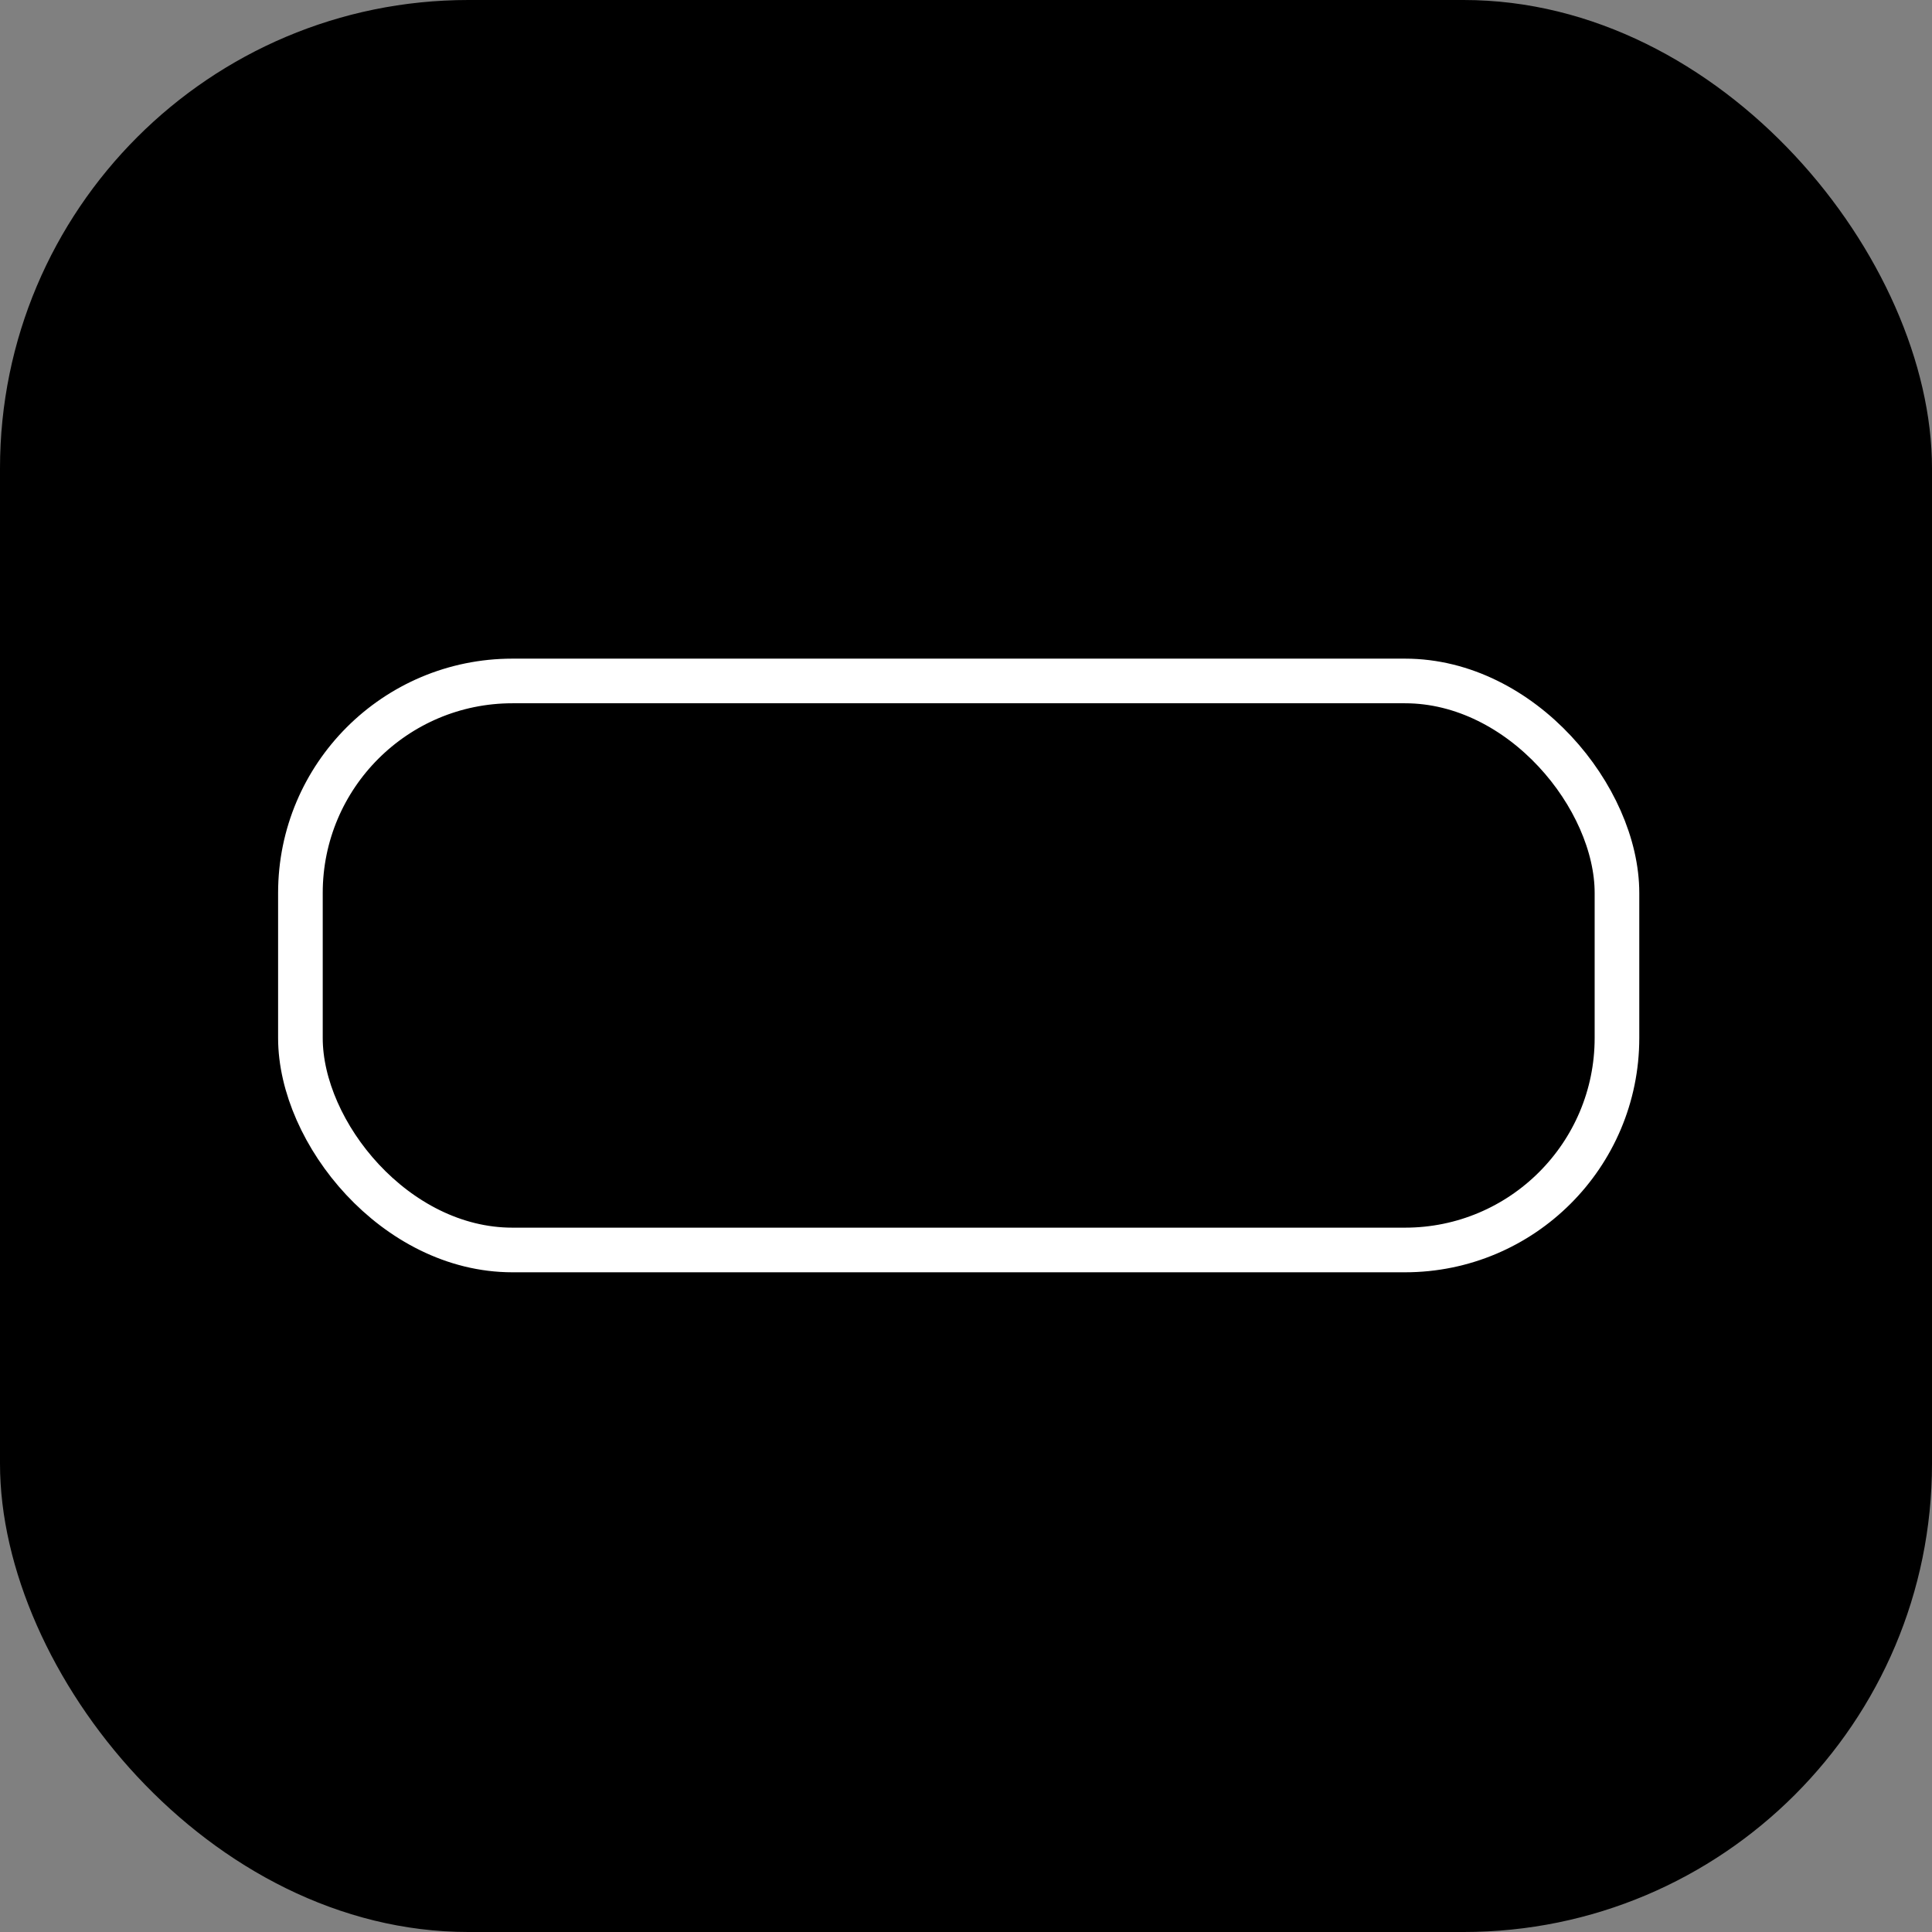
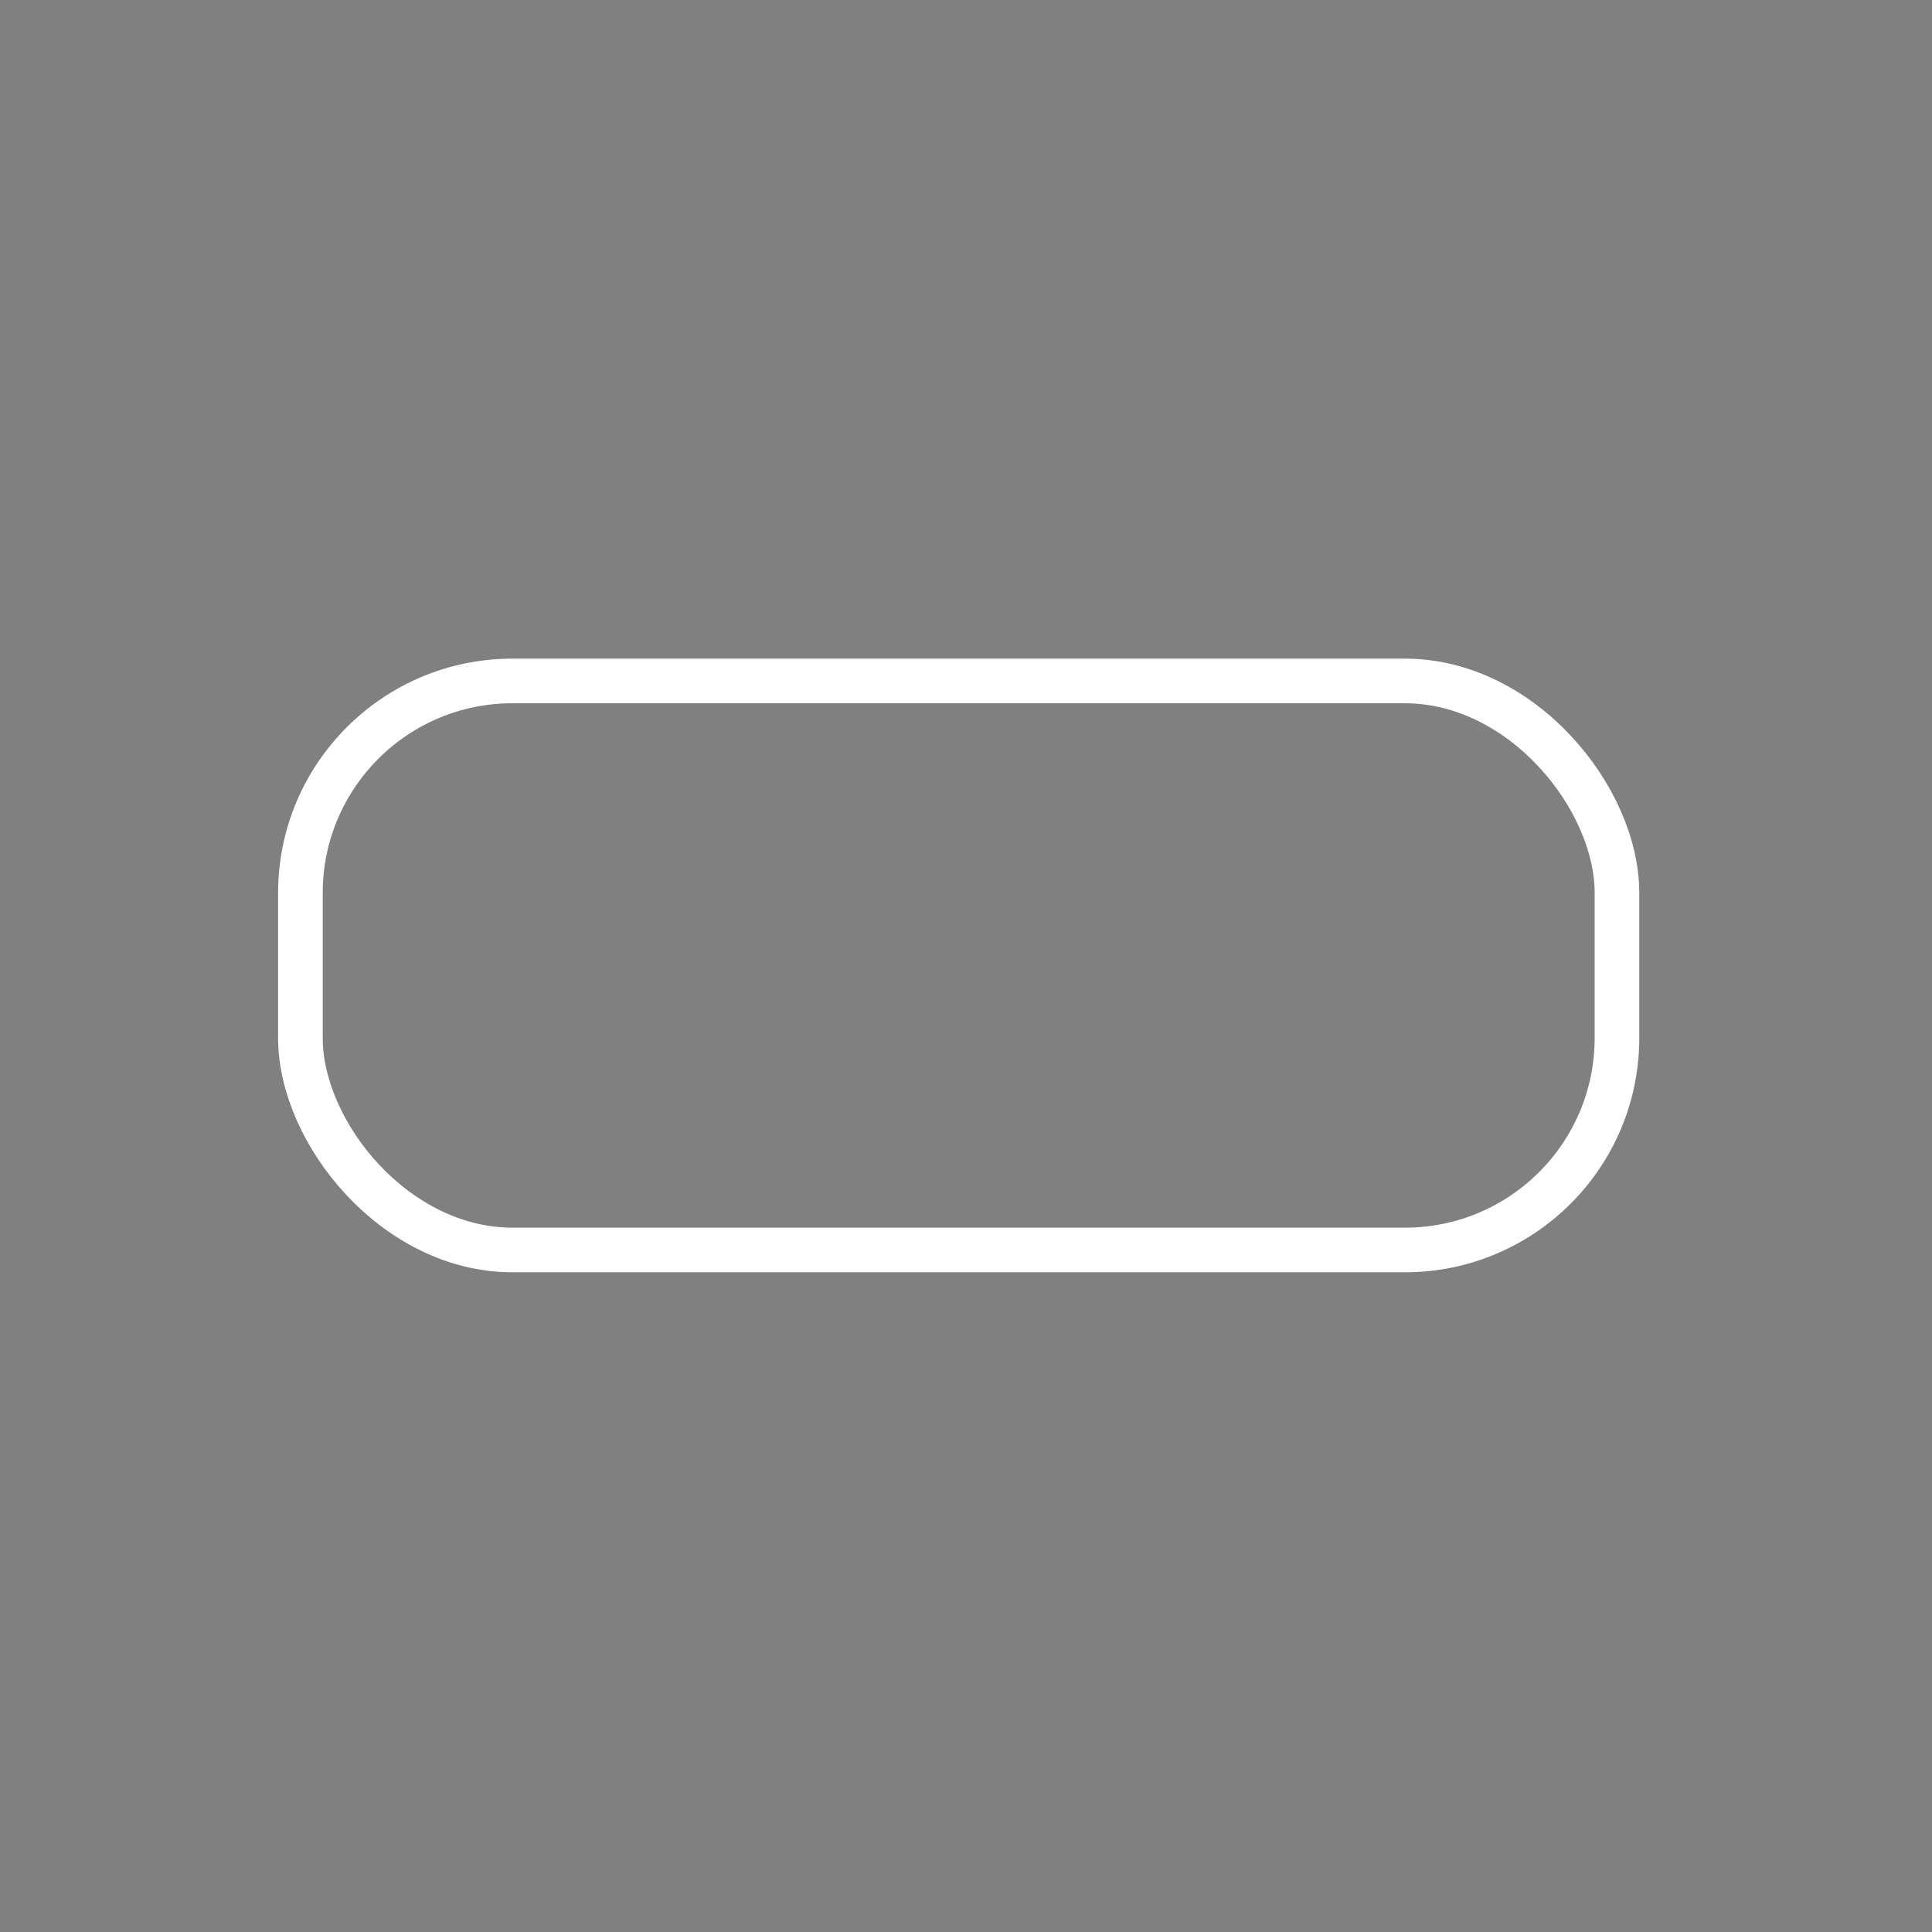
<svg xmlns="http://www.w3.org/2000/svg" width="132" height="132" viewBox="0 0 132 132" fill="none">
  <rect x="0" y="0" width="132" height="132" fill="#808080" stroke="none" />
-   <rect width="132" height="132" rx="32" fill="black" />
  <rect x="20.525" y="46.525" width="89.951" height="38.877" rx="14.484" stroke="white" stroke-width="3.049" />
</svg>